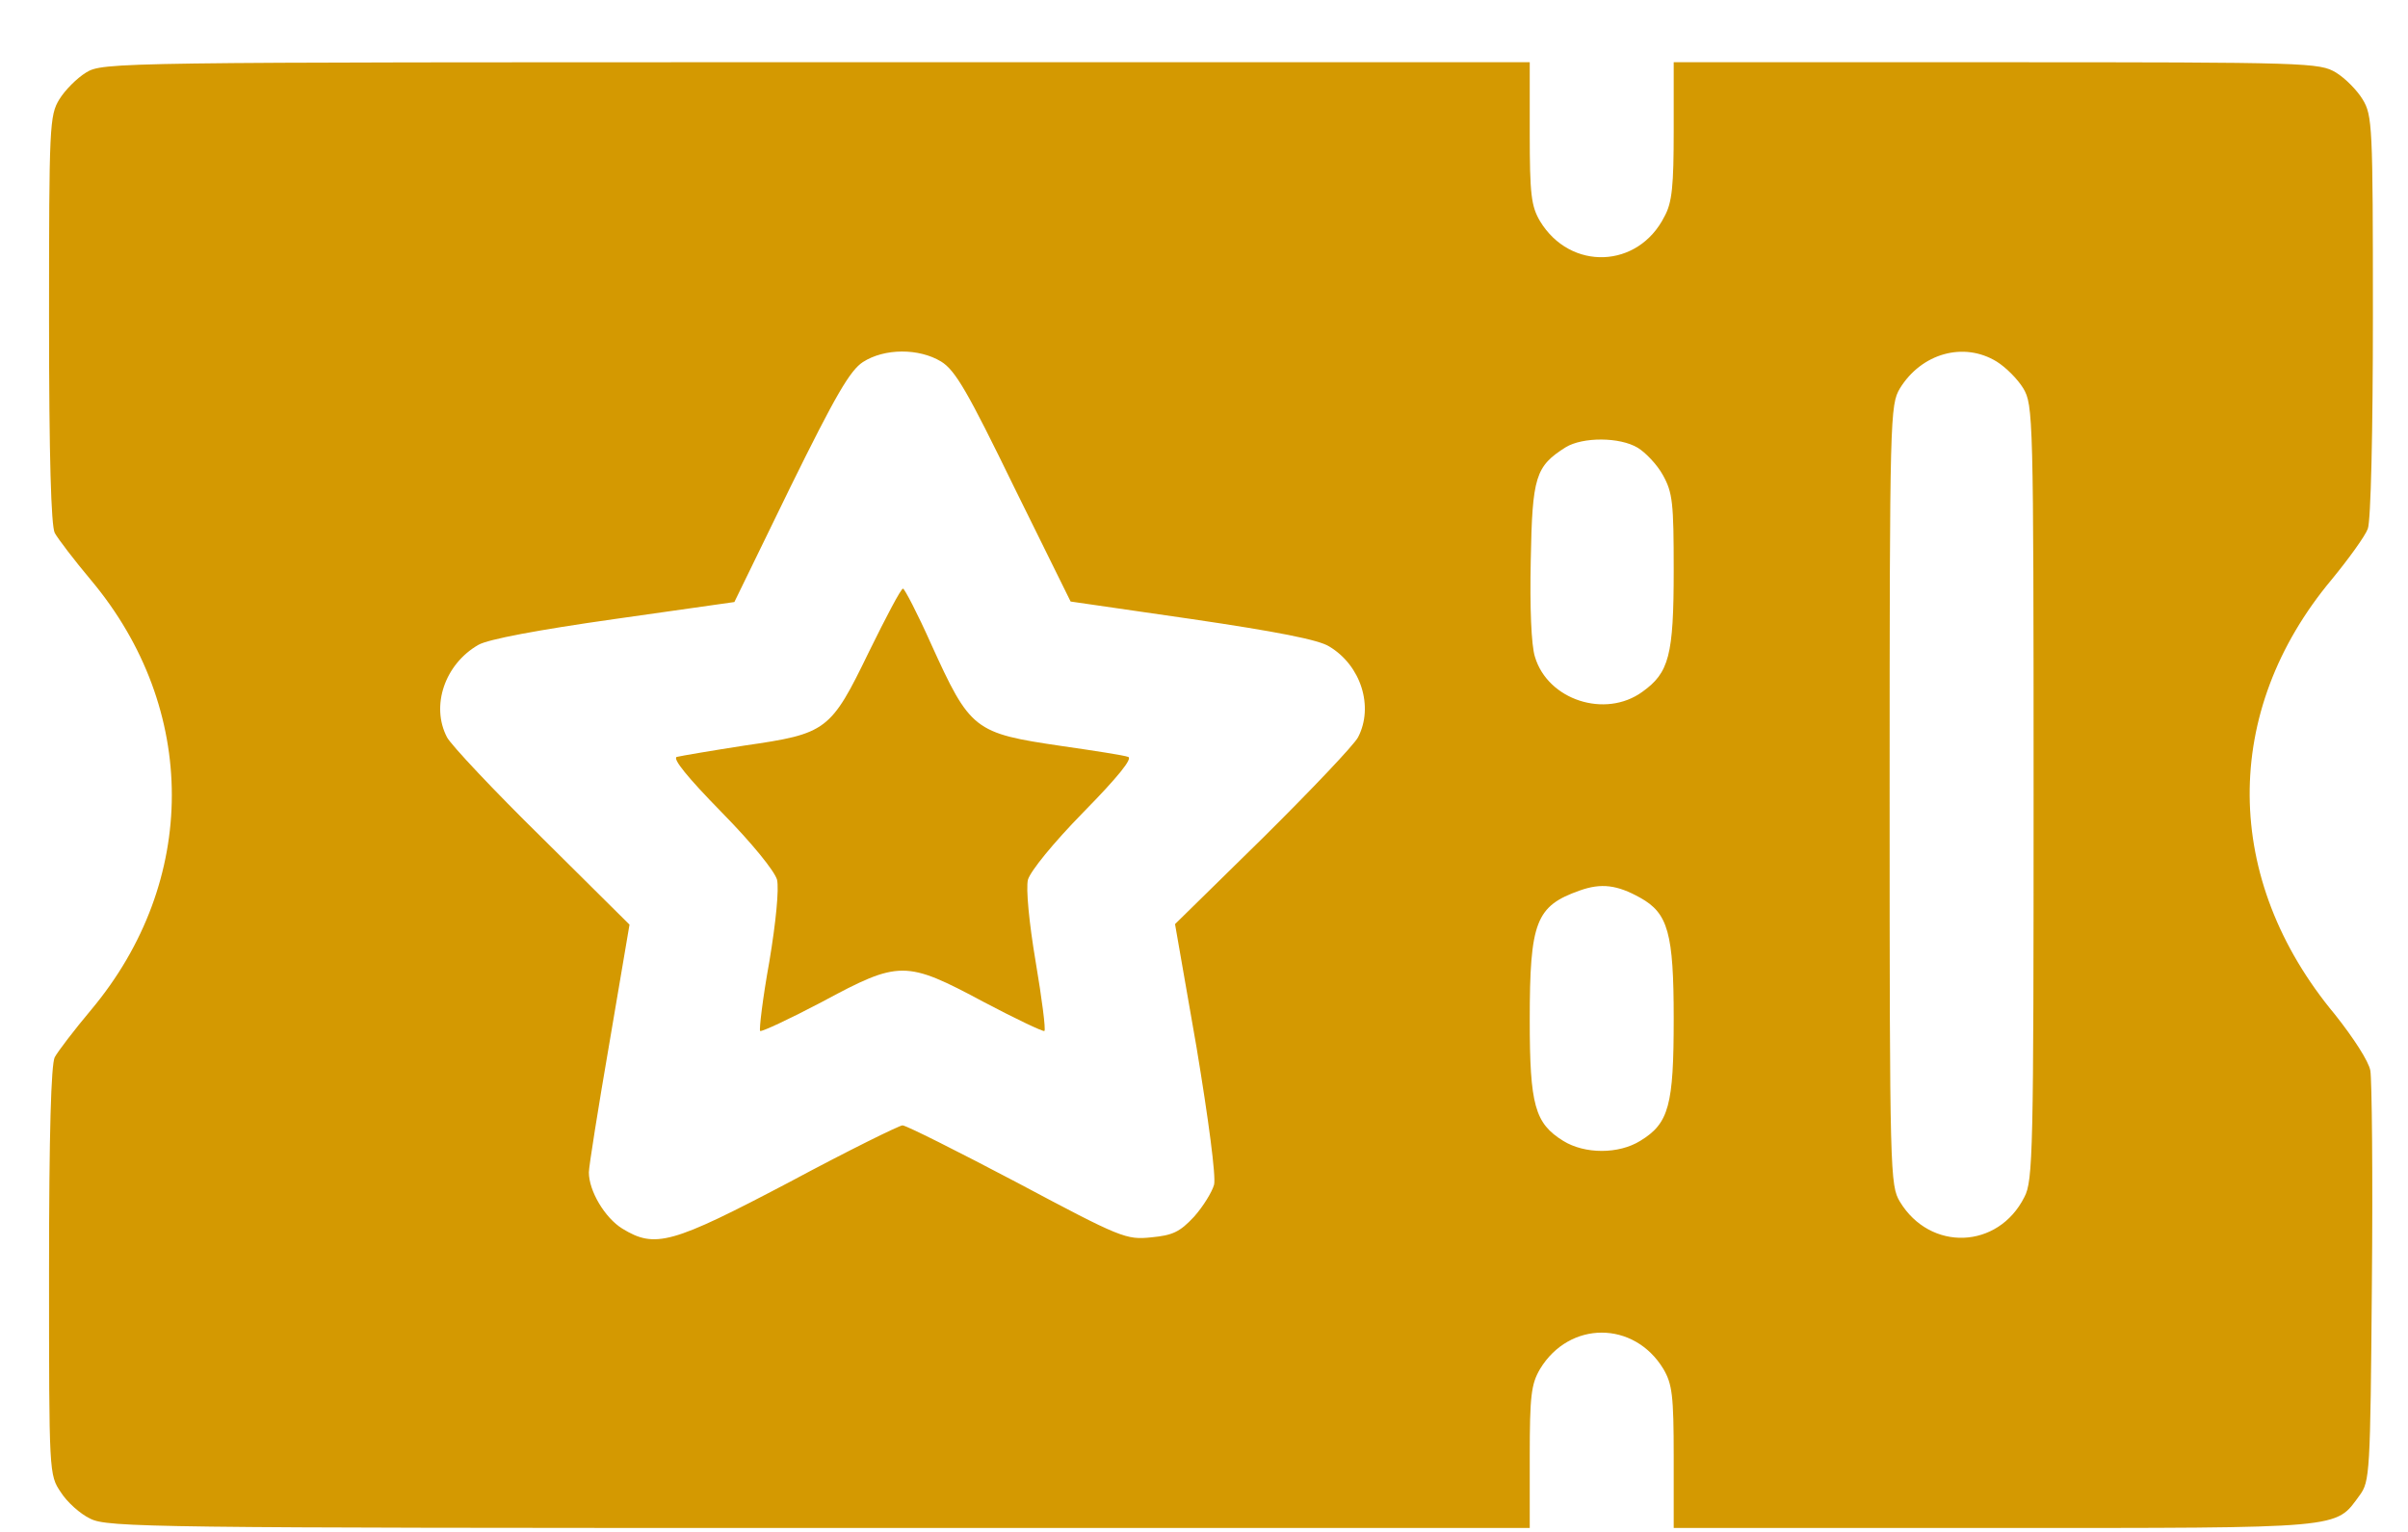
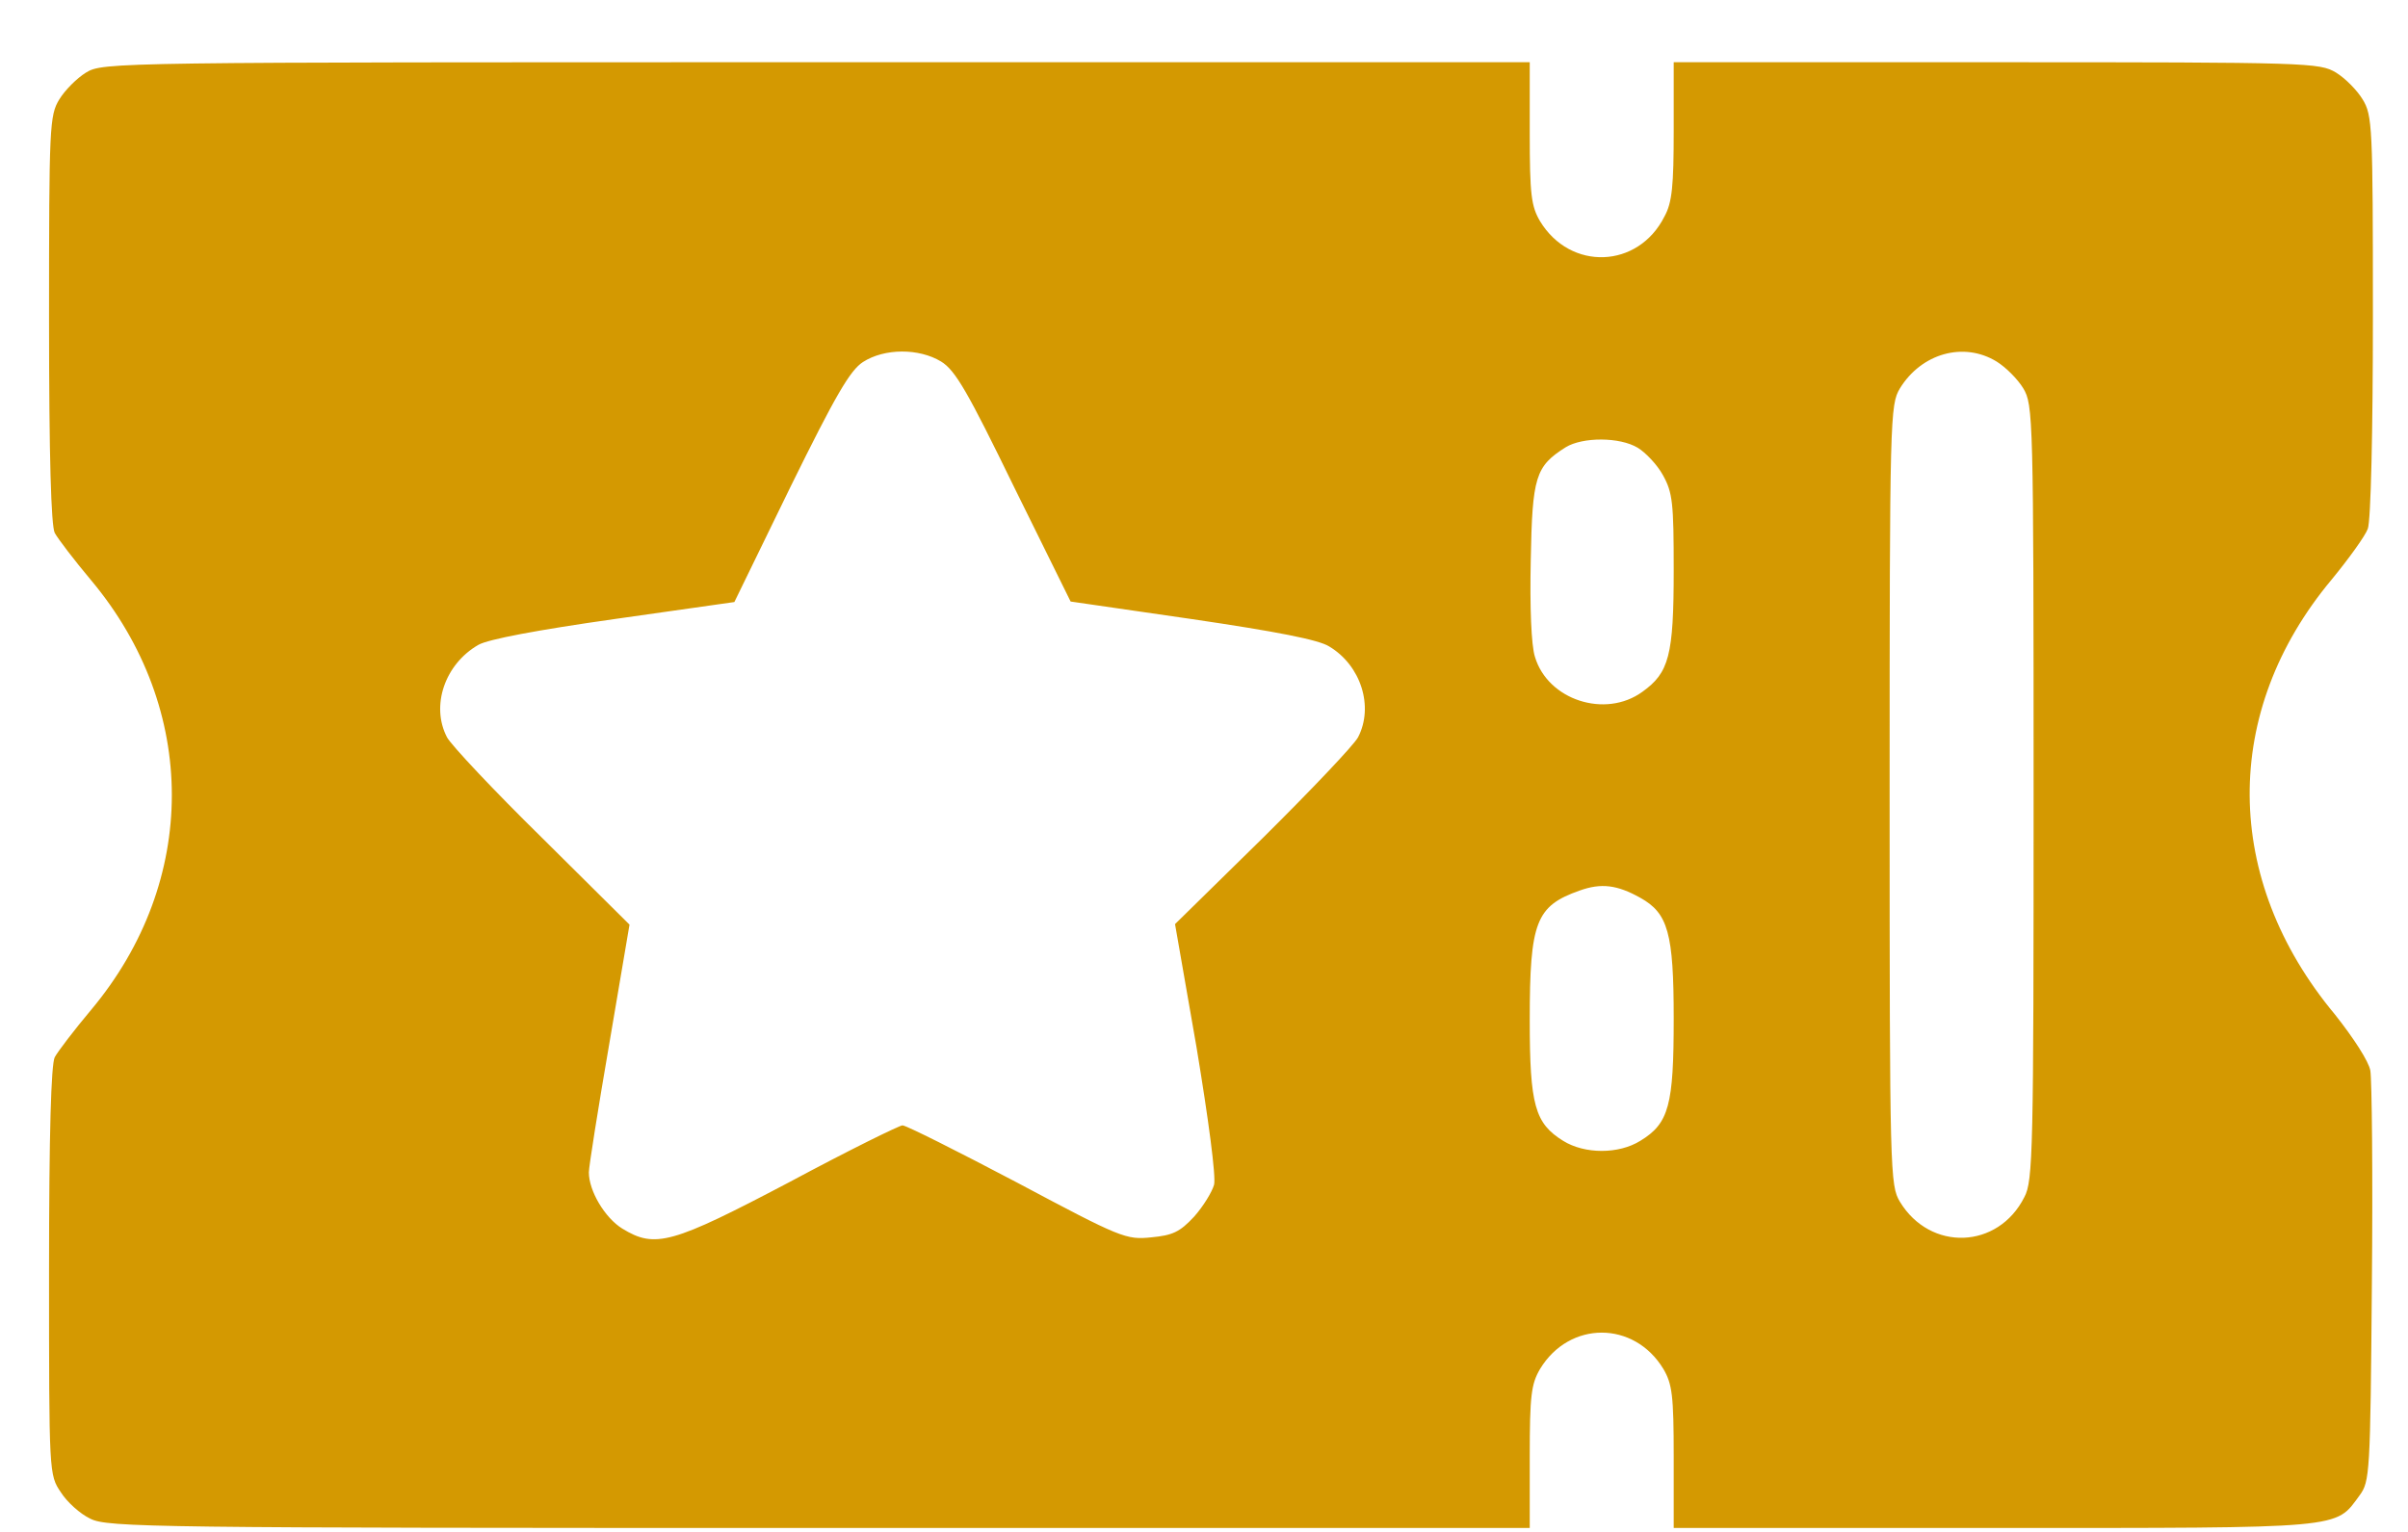
<svg xmlns="http://www.w3.org/2000/svg" width="33" height="21" viewBox="0 0 33 21" fill="none">
  <path d="M1.18 0.994C1.053 1.072 0.891 1.235 0.813 1.362C0.679 1.582 0.672 1.723 0.672 4.376C0.672 6.279 0.701 7.206 0.75 7.305C0.792 7.383 1.018 7.68 1.25 7.956C2.723 9.718 2.723 12.081 1.25 13.842C1.018 14.118 0.792 14.415 0.75 14.493C0.701 14.592 0.672 15.519 0.672 17.429C0.672 20.21 0.672 20.217 0.834 20.457C0.919 20.592 1.102 20.755 1.236 20.818C1.469 20.939 2.089 20.946 11.227 20.946H20.964V19.969C20.964 19.127 20.985 18.972 21.105 18.767C21.507 18.102 22.394 18.102 22.796 18.767C22.916 18.972 22.937 19.127 22.937 19.969V20.946H27.326C32.167 20.946 31.998 20.96 32.336 20.5C32.477 20.309 32.484 20.203 32.505 17.599C32.519 16.113 32.505 14.797 32.484 14.677C32.463 14.55 32.251 14.225 31.998 13.906C30.455 12.053 30.441 9.753 31.956 7.942C32.188 7.659 32.413 7.348 32.449 7.249C32.491 7.142 32.519 5.911 32.519 4.334C32.519 1.723 32.512 1.582 32.378 1.362C32.301 1.235 32.139 1.072 32.012 0.994C31.786 0.86 31.645 0.853 27.362 0.853H22.937V1.787C22.937 2.544 22.916 2.777 22.81 2.968C22.451 3.683 21.521 3.718 21.105 3.032C20.985 2.827 20.964 2.671 20.964 1.822V0.853H11.192C1.56 0.853 1.412 0.853 1.18 0.994ZM12.897 4.956C13.094 5.077 13.263 5.374 13.897 6.676L14.672 8.246L16.335 8.487C17.483 8.656 18.075 8.77 18.216 8.862C18.653 9.123 18.829 9.689 18.611 10.107C18.555 10.213 17.97 10.829 17.307 11.486L16.103 12.668L16.398 14.359C16.561 15.342 16.666 16.128 16.638 16.241C16.61 16.34 16.49 16.538 16.363 16.68C16.166 16.892 16.067 16.934 15.778 16.962C15.433 16.998 15.363 16.97 13.94 16.212C13.122 15.781 12.418 15.427 12.368 15.427C12.326 15.427 11.621 15.774 10.818 16.205C9.205 17.054 8.979 17.118 8.528 16.842C8.289 16.694 8.07 16.326 8.07 16.071C8.07 15.993 8.197 15.194 8.352 14.295L8.627 12.675L7.429 11.486C6.767 10.836 6.182 10.213 6.126 10.107C5.9 9.675 6.098 9.102 6.556 8.84C6.689 8.763 7.373 8.635 8.416 8.487L10.064 8.253L10.832 6.676C11.452 5.416 11.65 5.077 11.826 4.963C12.122 4.772 12.594 4.772 12.897 4.956ZM27.362 4.956C27.488 5.034 27.651 5.197 27.728 5.324C27.862 5.551 27.869 5.692 27.869 10.864C27.869 15.774 27.862 16.191 27.742 16.411C27.383 17.125 26.453 17.16 26.037 16.474C25.903 16.248 25.896 16.106 25.896 10.899C25.896 5.692 25.903 5.551 26.037 5.324C26.333 4.843 26.911 4.68 27.362 4.956ZM22.444 6.138C22.549 6.201 22.712 6.371 22.789 6.513C22.923 6.753 22.937 6.895 22.937 7.815C22.937 8.989 22.873 9.222 22.507 9.484C22 9.852 21.211 9.597 21.035 9.003C20.985 8.848 20.964 8.324 20.978 7.68C20.999 6.534 21.042 6.393 21.457 6.131C21.69 5.989 22.197 5.989 22.444 6.138ZM22.479 12.307C22.859 12.519 22.937 12.788 22.937 13.963C22.937 15.151 22.873 15.399 22.479 15.639C22.183 15.823 21.718 15.823 21.422 15.639C21.035 15.399 20.964 15.151 20.964 13.984C20.964 12.633 21.049 12.42 21.648 12.208C21.944 12.102 22.162 12.13 22.479 12.307Z" fill="#D49901" />
-   <path d="M11.91 8.932C11.382 10.022 11.332 10.057 10.205 10.22C9.747 10.291 9.332 10.362 9.275 10.376C9.212 10.397 9.423 10.659 9.888 11.133C10.311 11.564 10.614 11.939 10.649 12.06C10.677 12.187 10.635 12.633 10.543 13.184C10.452 13.687 10.402 14.111 10.417 14.133C10.438 14.147 10.818 13.97 11.262 13.736C12.326 13.163 12.411 13.163 13.482 13.736C13.925 13.97 14.299 14.147 14.313 14.133C14.334 14.118 14.278 13.687 14.193 13.184C14.101 12.64 14.059 12.18 14.087 12.06C14.123 11.939 14.433 11.557 14.848 11.133C15.32 10.652 15.525 10.397 15.461 10.376C15.405 10.354 14.996 10.291 14.552 10.227C13.348 10.05 13.298 10.015 12.756 8.819C12.573 8.409 12.396 8.069 12.375 8.069C12.347 8.069 12.143 8.458 11.91 8.932Z" fill="#D49901" />
</svg>